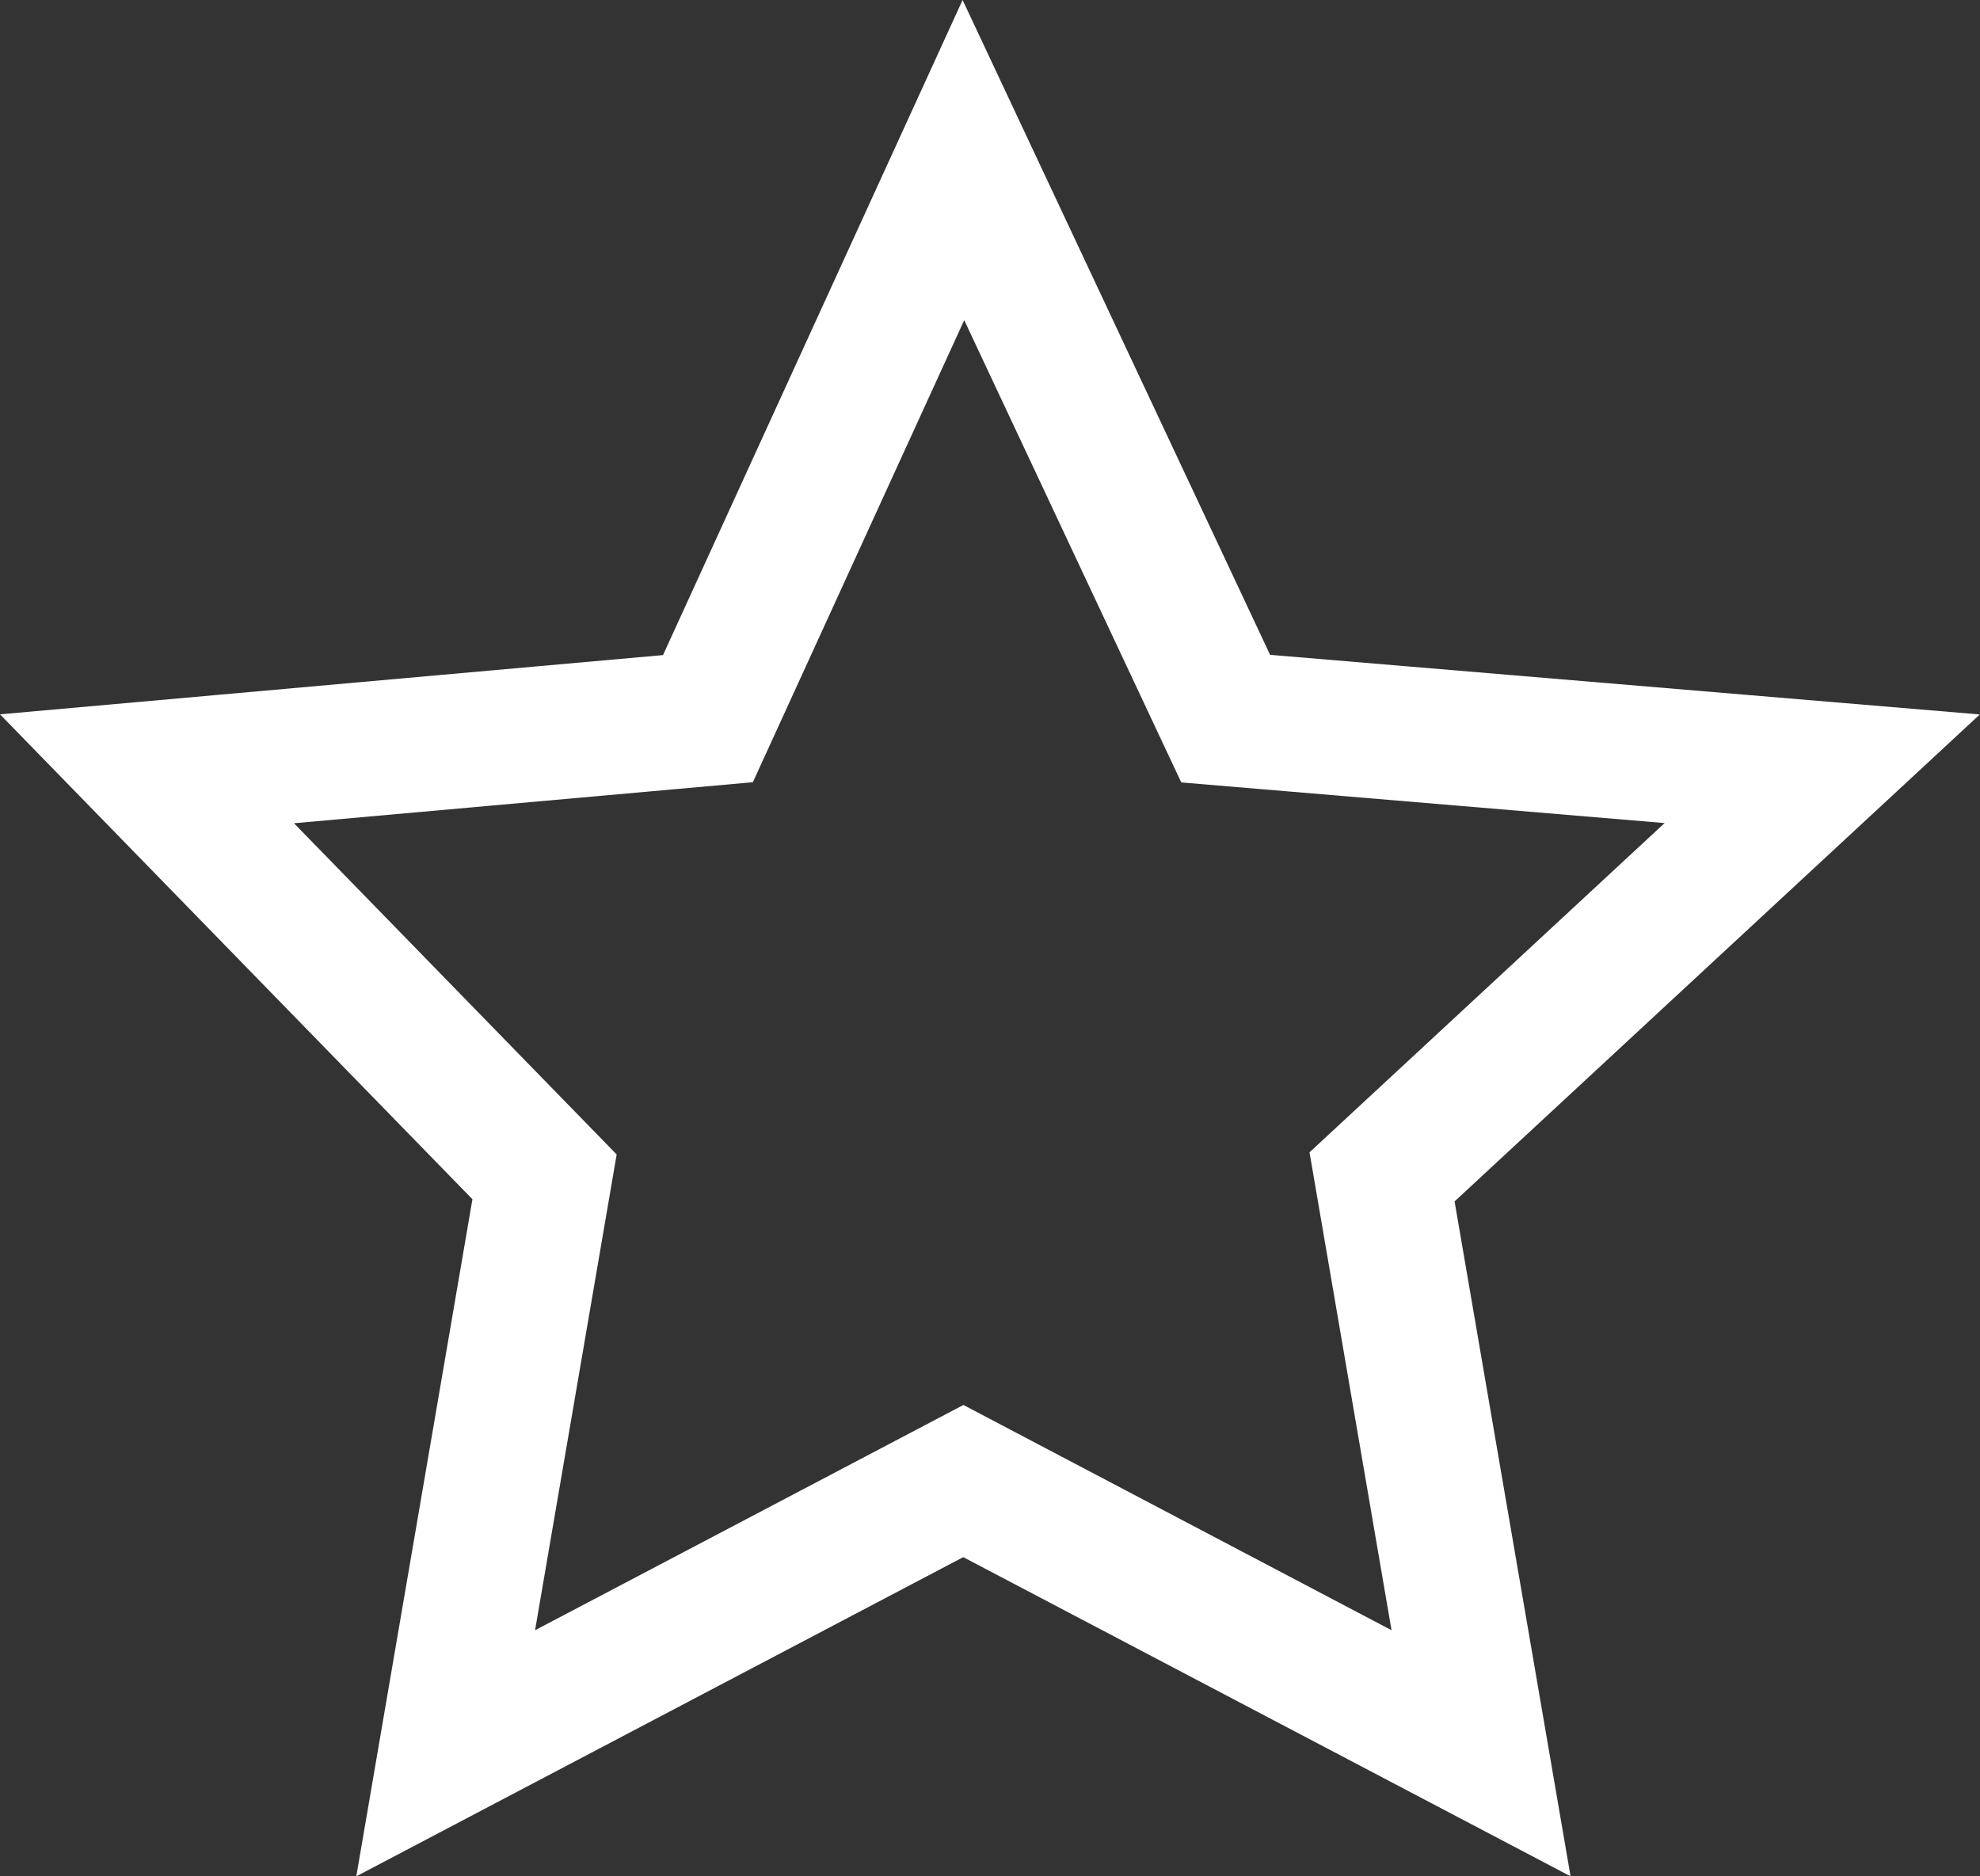
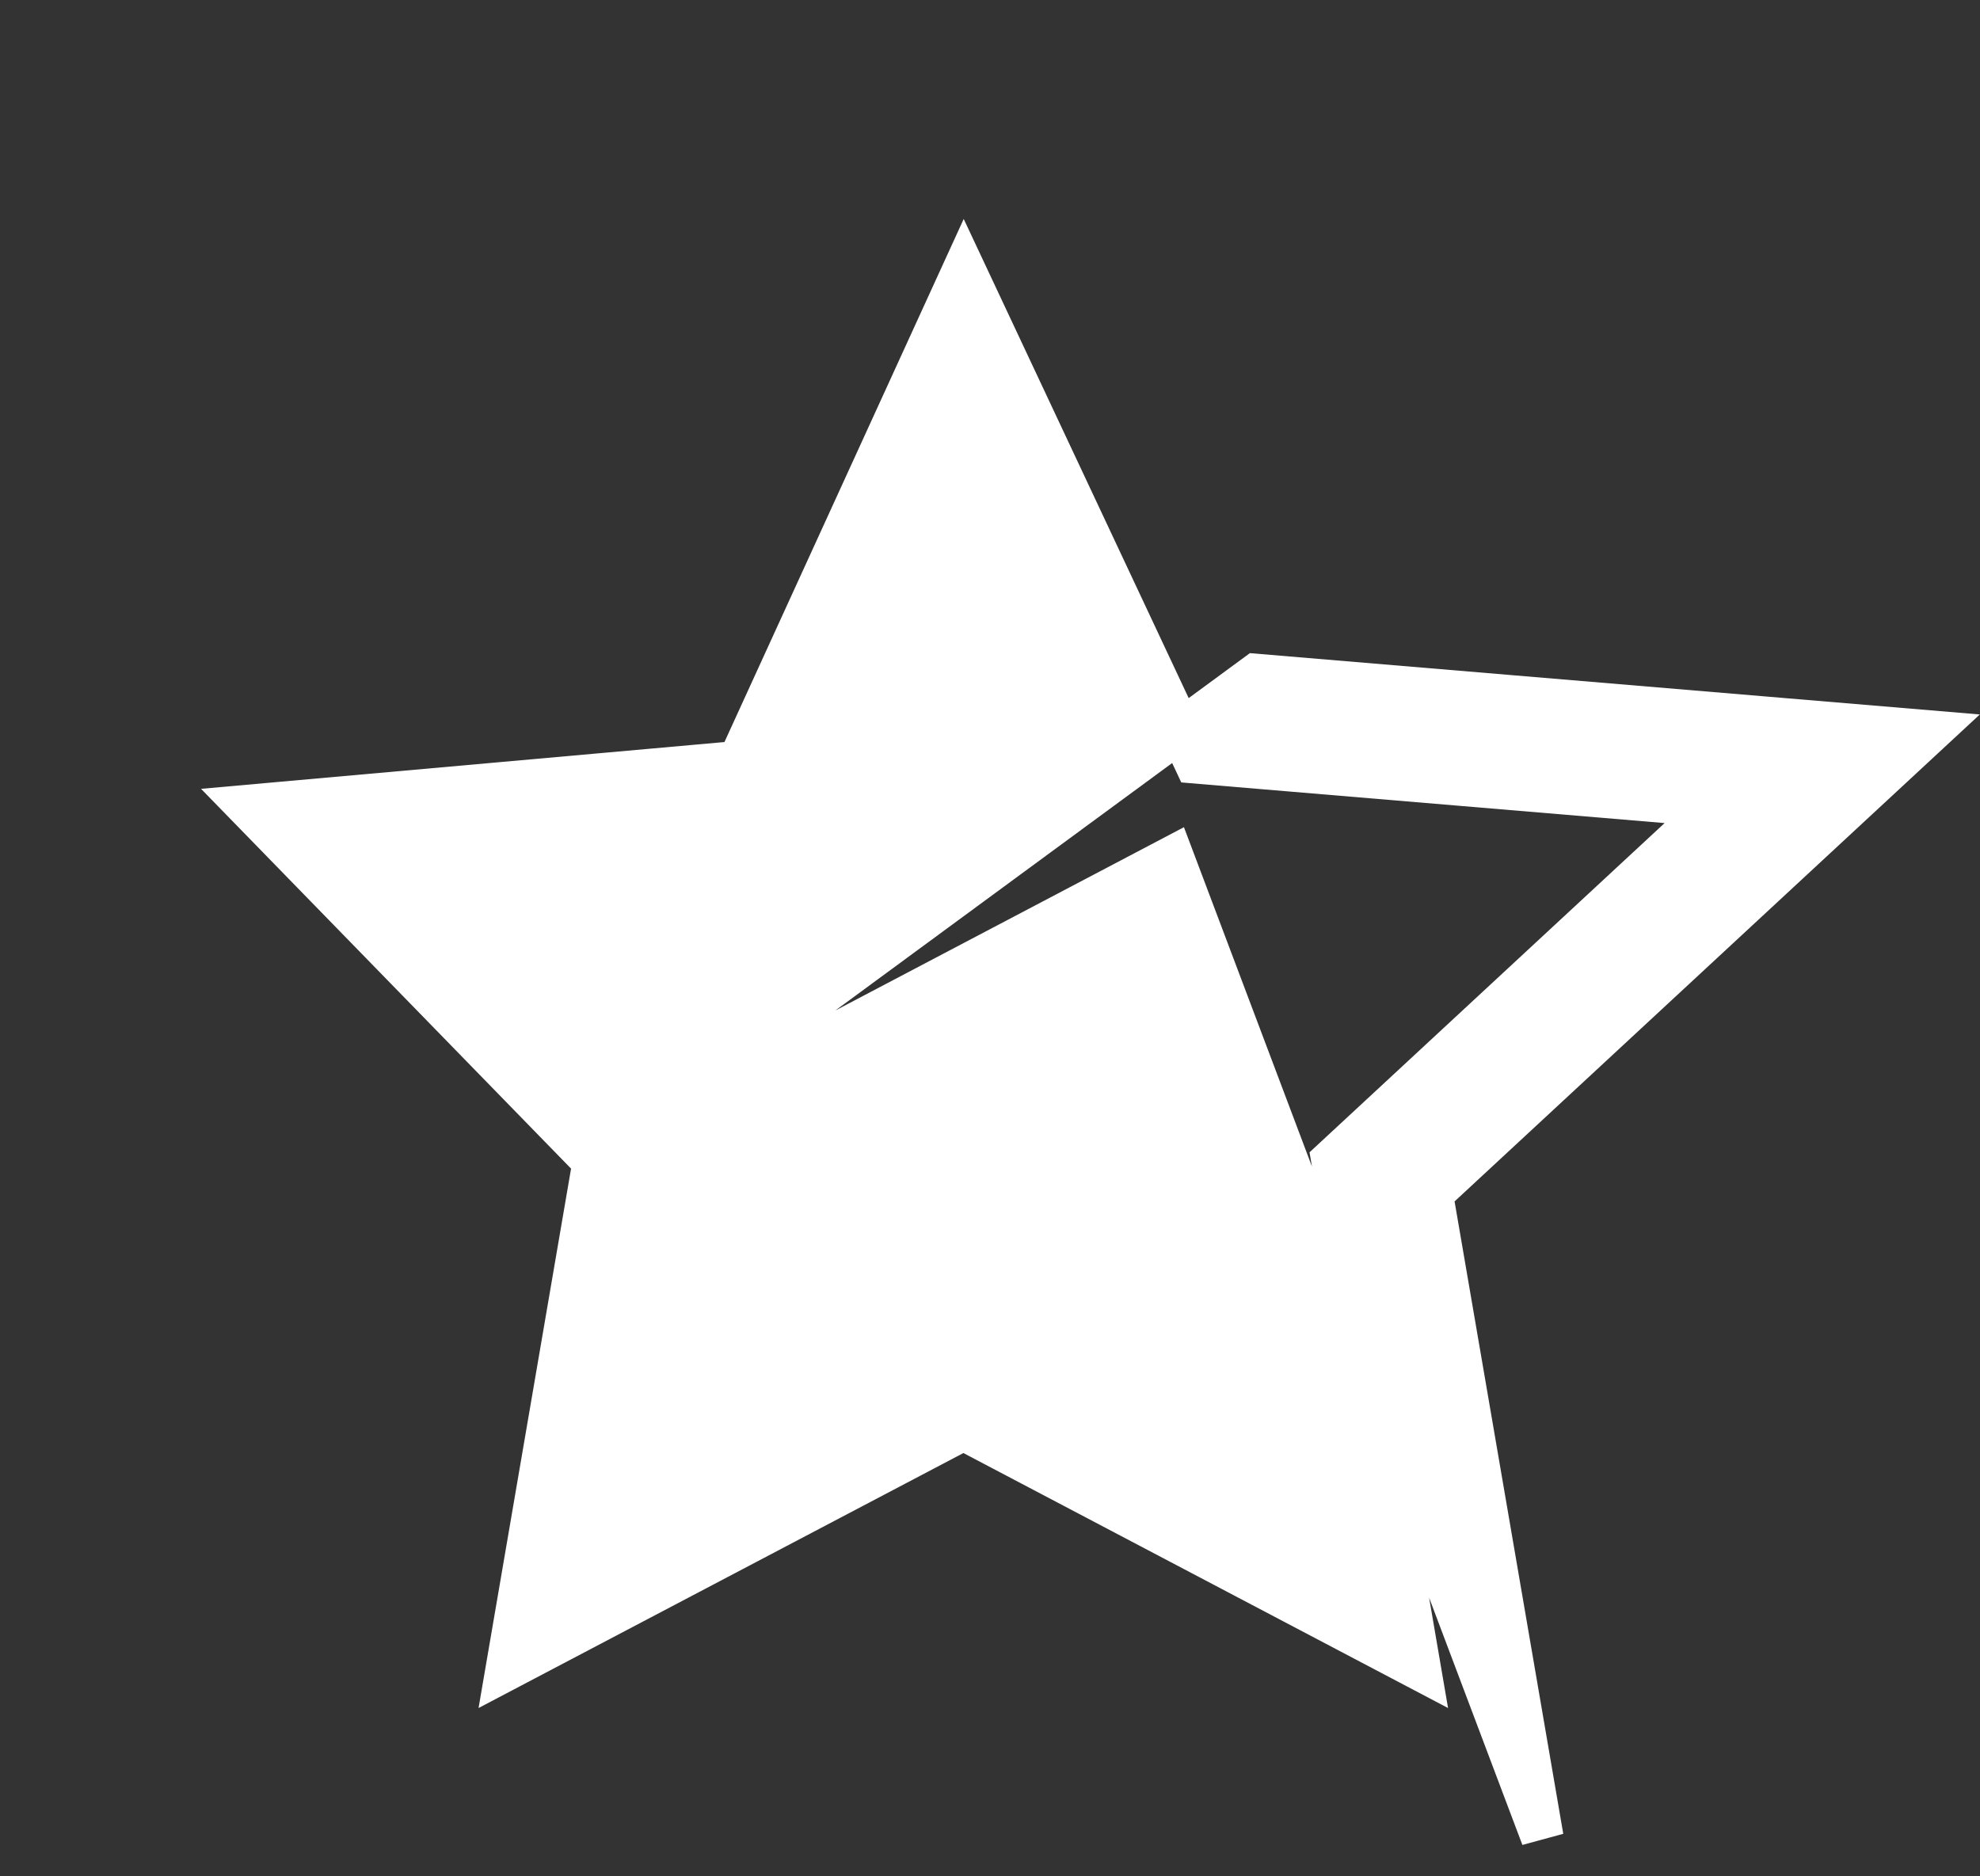
<svg xmlns="http://www.w3.org/2000/svg" width="46.534" height="44.103" viewBox="0 0 46.534 44.103">
  <rect x="0" y="0" width="46.534" height="44.103" fill="#333333" stroke="none" />
-   <path id="Path_1365" data-name="Path 1365" d="M12.865,26.113l-8.14-8.356,11.543-1.032L21.563,5.147,27,16.728l12.2,1.026-8.977,8.325,2.053,11.965L21.55,32.4,10.819,38.044ZM21.537,0,14.824,14.681,0,16.006,10.547,26.833,7.946,42l13.6-7.153L35.155,42l-2.6-15.132,11.712-10.86L28.428,14.677Z" transform="translate(1.092 1.189)" fill="#fff" stroke="#fff" stroke-width="1" />
+   <path id="Path_1365" data-name="Path 1365" d="M12.865,26.113l-8.14-8.356,11.543-1.032L21.563,5.147,27,16.728l12.2,1.026-8.977,8.325,2.053,11.965L21.55,32.4,10.819,38.044Zl13.6-7.153L35.155,42l-2.6-15.132,11.712-10.86L28.428,14.677Z" transform="translate(1.092 1.189)" fill="#fff" stroke="#fff" stroke-width="1" />
</svg>